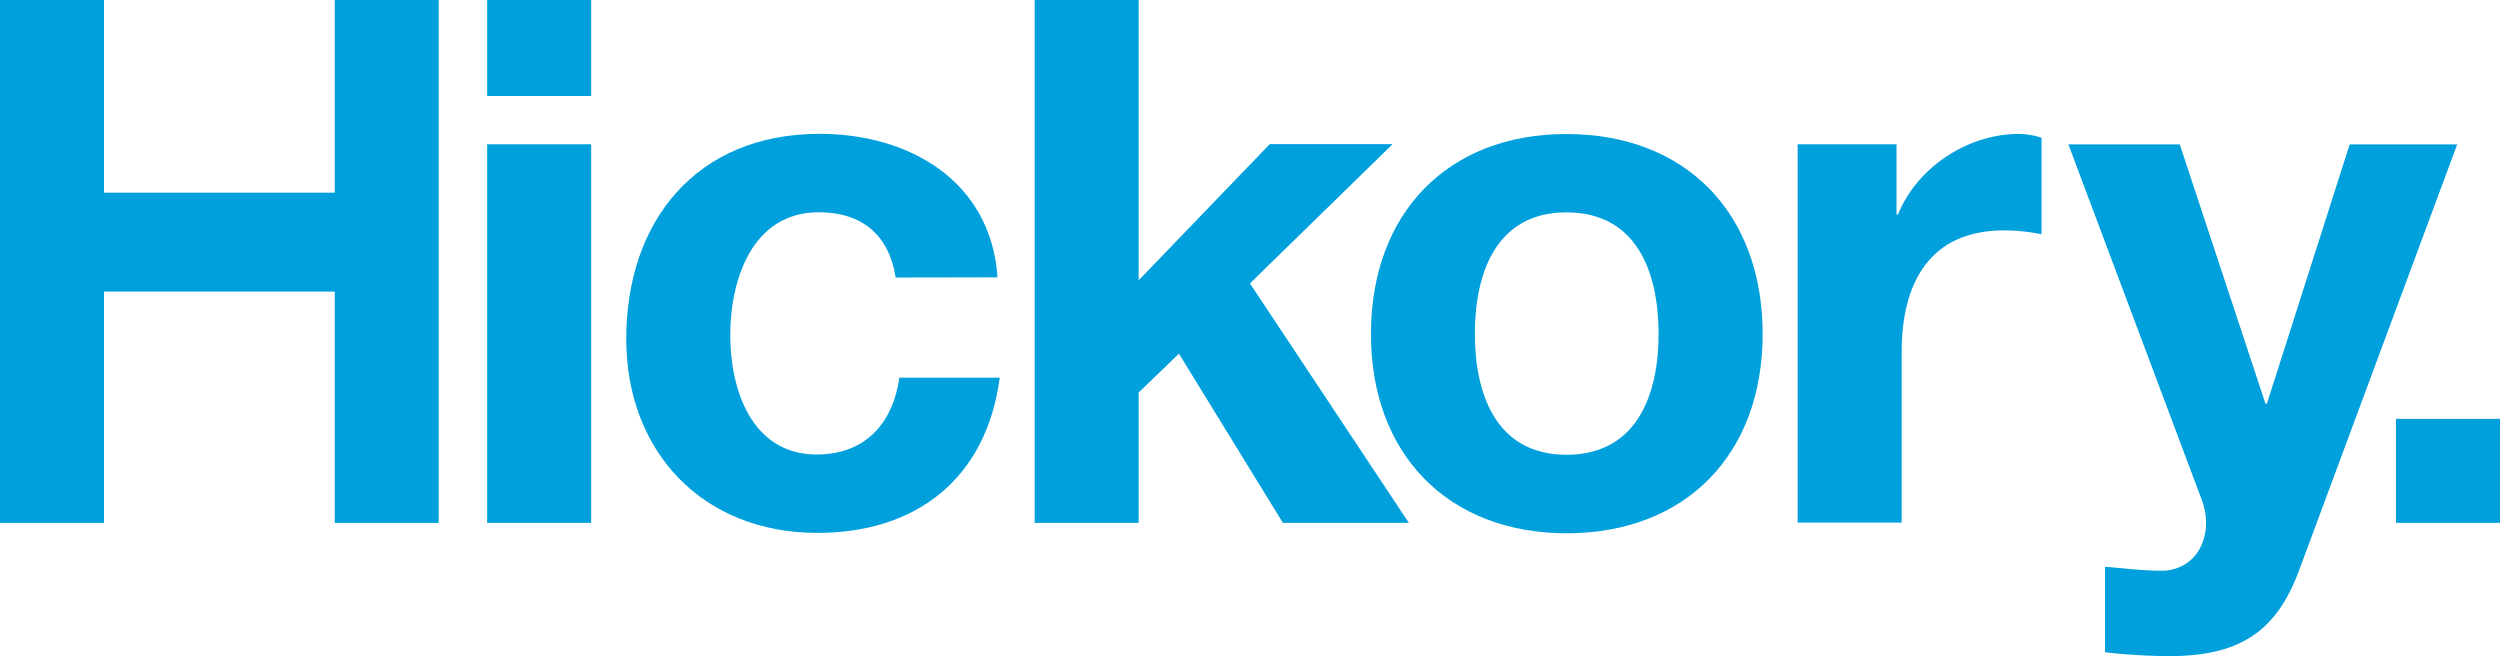
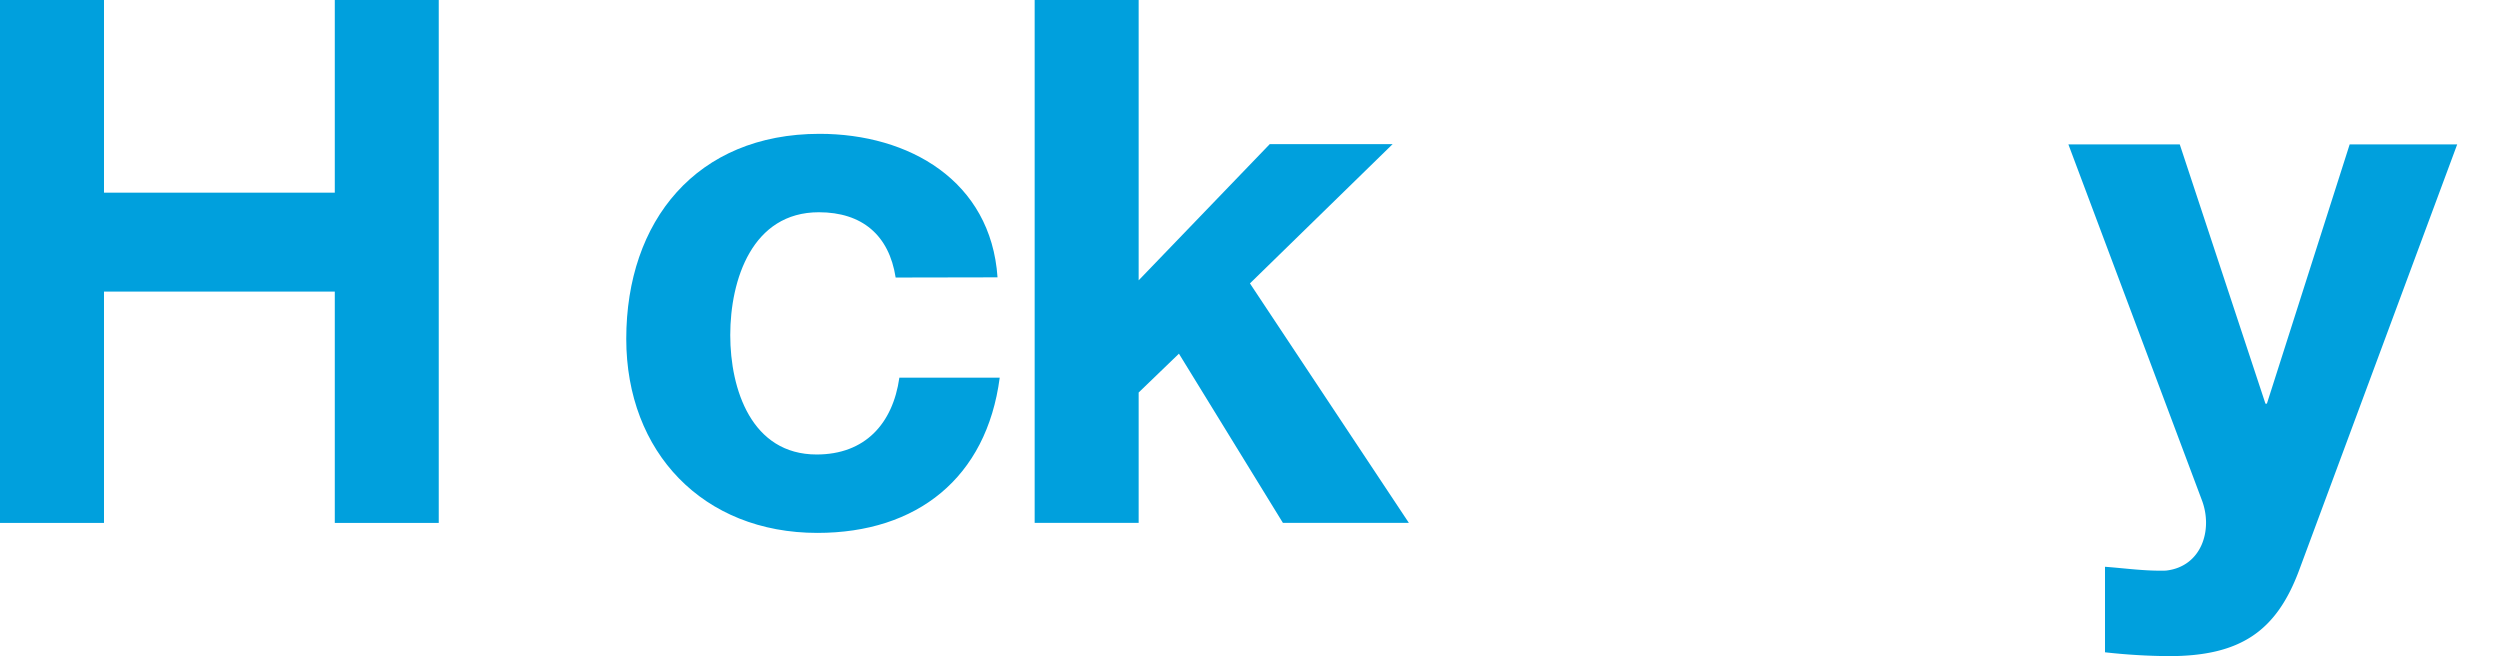
<svg xmlns="http://www.w3.org/2000/svg" viewBox="0 0 651.01 170.86">
  <defs>
    <style>.cls-1{fill:#00a0dd;}</style>
  </defs>
  <g id="Layer_2" data-name="Layer 2">
    <g id="Layer_1-2" data-name="Layer 1">
      <path class="cls-1" d="M0,0H27.08V50.17h60.1V0l27.07,0V136.17H87.18V75.93H27.08v60.24H0Z" />
-       <path class="cls-1" d="M153.94,25H126.86V0h27.08ZM126.86,37.57h27.08v98.58H126.86Z" />
      <path class="cls-1" d="M233.23,72.27c-1.71-11.06-8.77-17-20-17-17.35,0-23.07,17.54-23.07,32,0,14.11,5.53,31.08,22.5,31.08,12.58,0,19.83-8,21.54-20h26.13c-3.43,26.12-21.55,40.42-47.48,40.42-29.75,0-49.77-21-49.77-50.53,0-30.7,18.3-53.39,50.34-53.39,23.26,0,44.62,12.2,46.34,37.37Z" />
      <path class="cls-1" d="M269.43,0h27.08V73l34.13-35.46h32L325.49,73.8l41.38,62.35h-32.8L307,92.1l-10.49,10.11v33.94H269.43Z" />
-       <path class="cls-1" d="M407.9,34.9C439,34.9,459,55.49,459,87c0,31.28-20,51.87-51.1,51.87C377,138.82,357,118.23,357,87,357,55.49,377,34.9,407.9,34.9Zm0,83.52c18.49,0,24-15.83,24-31.47,0-15.82-5.53-31.65-24-31.65-18.31,0-23.84,15.83-23.84,31.65C384.06,102.59,389.59,118.42,407.9,118.42Z" />
-       <path class="cls-1" d="M468.12,37.57h25.74v18.3h.38c5-12.39,18.31-21,31.47-21a20.31,20.31,0,0,1,5.91,1V61a49.67,49.67,0,0,0-9.73-1c-19.83,0-26.69,14.3-26.69,31.65v44.43H468.12Z" />
      <path class="cls-1" d="M598.68,148.55c-5.91,15.82-15.25,22.31-33.94,22.31a159.08,159.08,0,0,1-16.59-1V147.59c5.15.38,10.49,1.15,15.83,1,9.34-1,12.39-10.68,9.34-18.5l-34.7-92.48h29l22.31,67.5h.38l21.55-67.5h28Z" />
-       <rect class="cls-1" x="623.93" y="109.08" width="27.08" height="27.08" />
    </g>
  </g>
</svg>